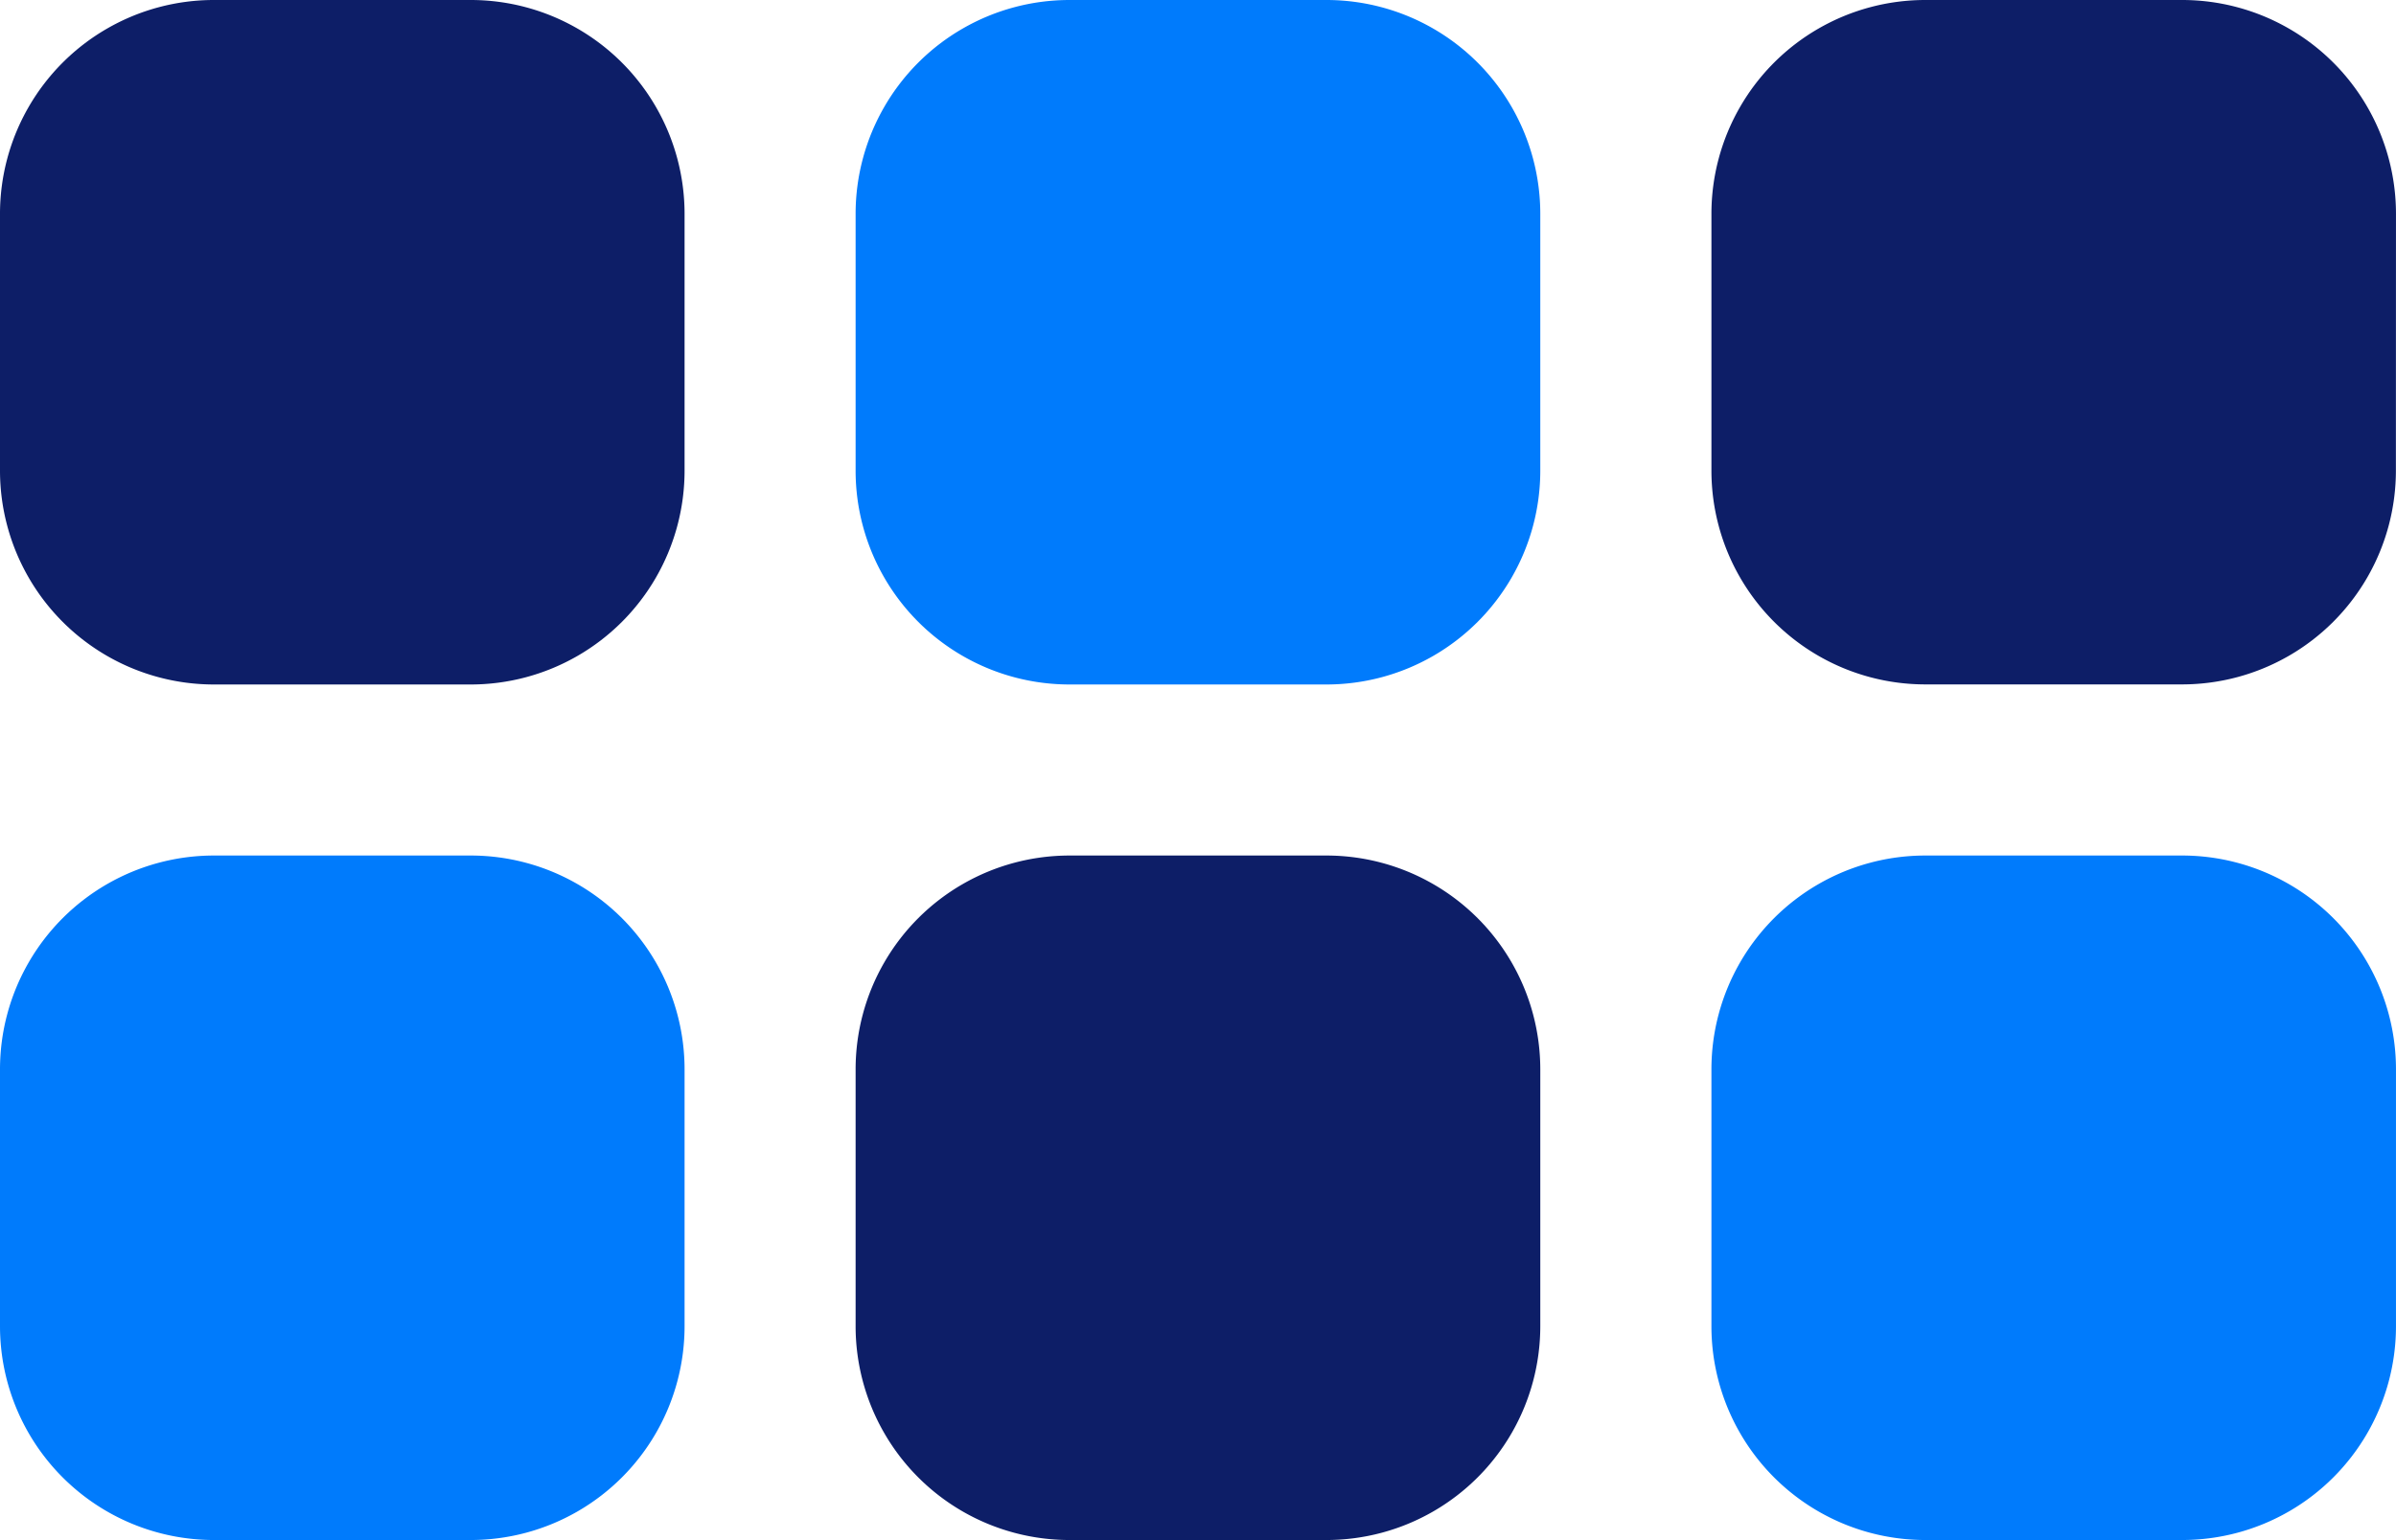
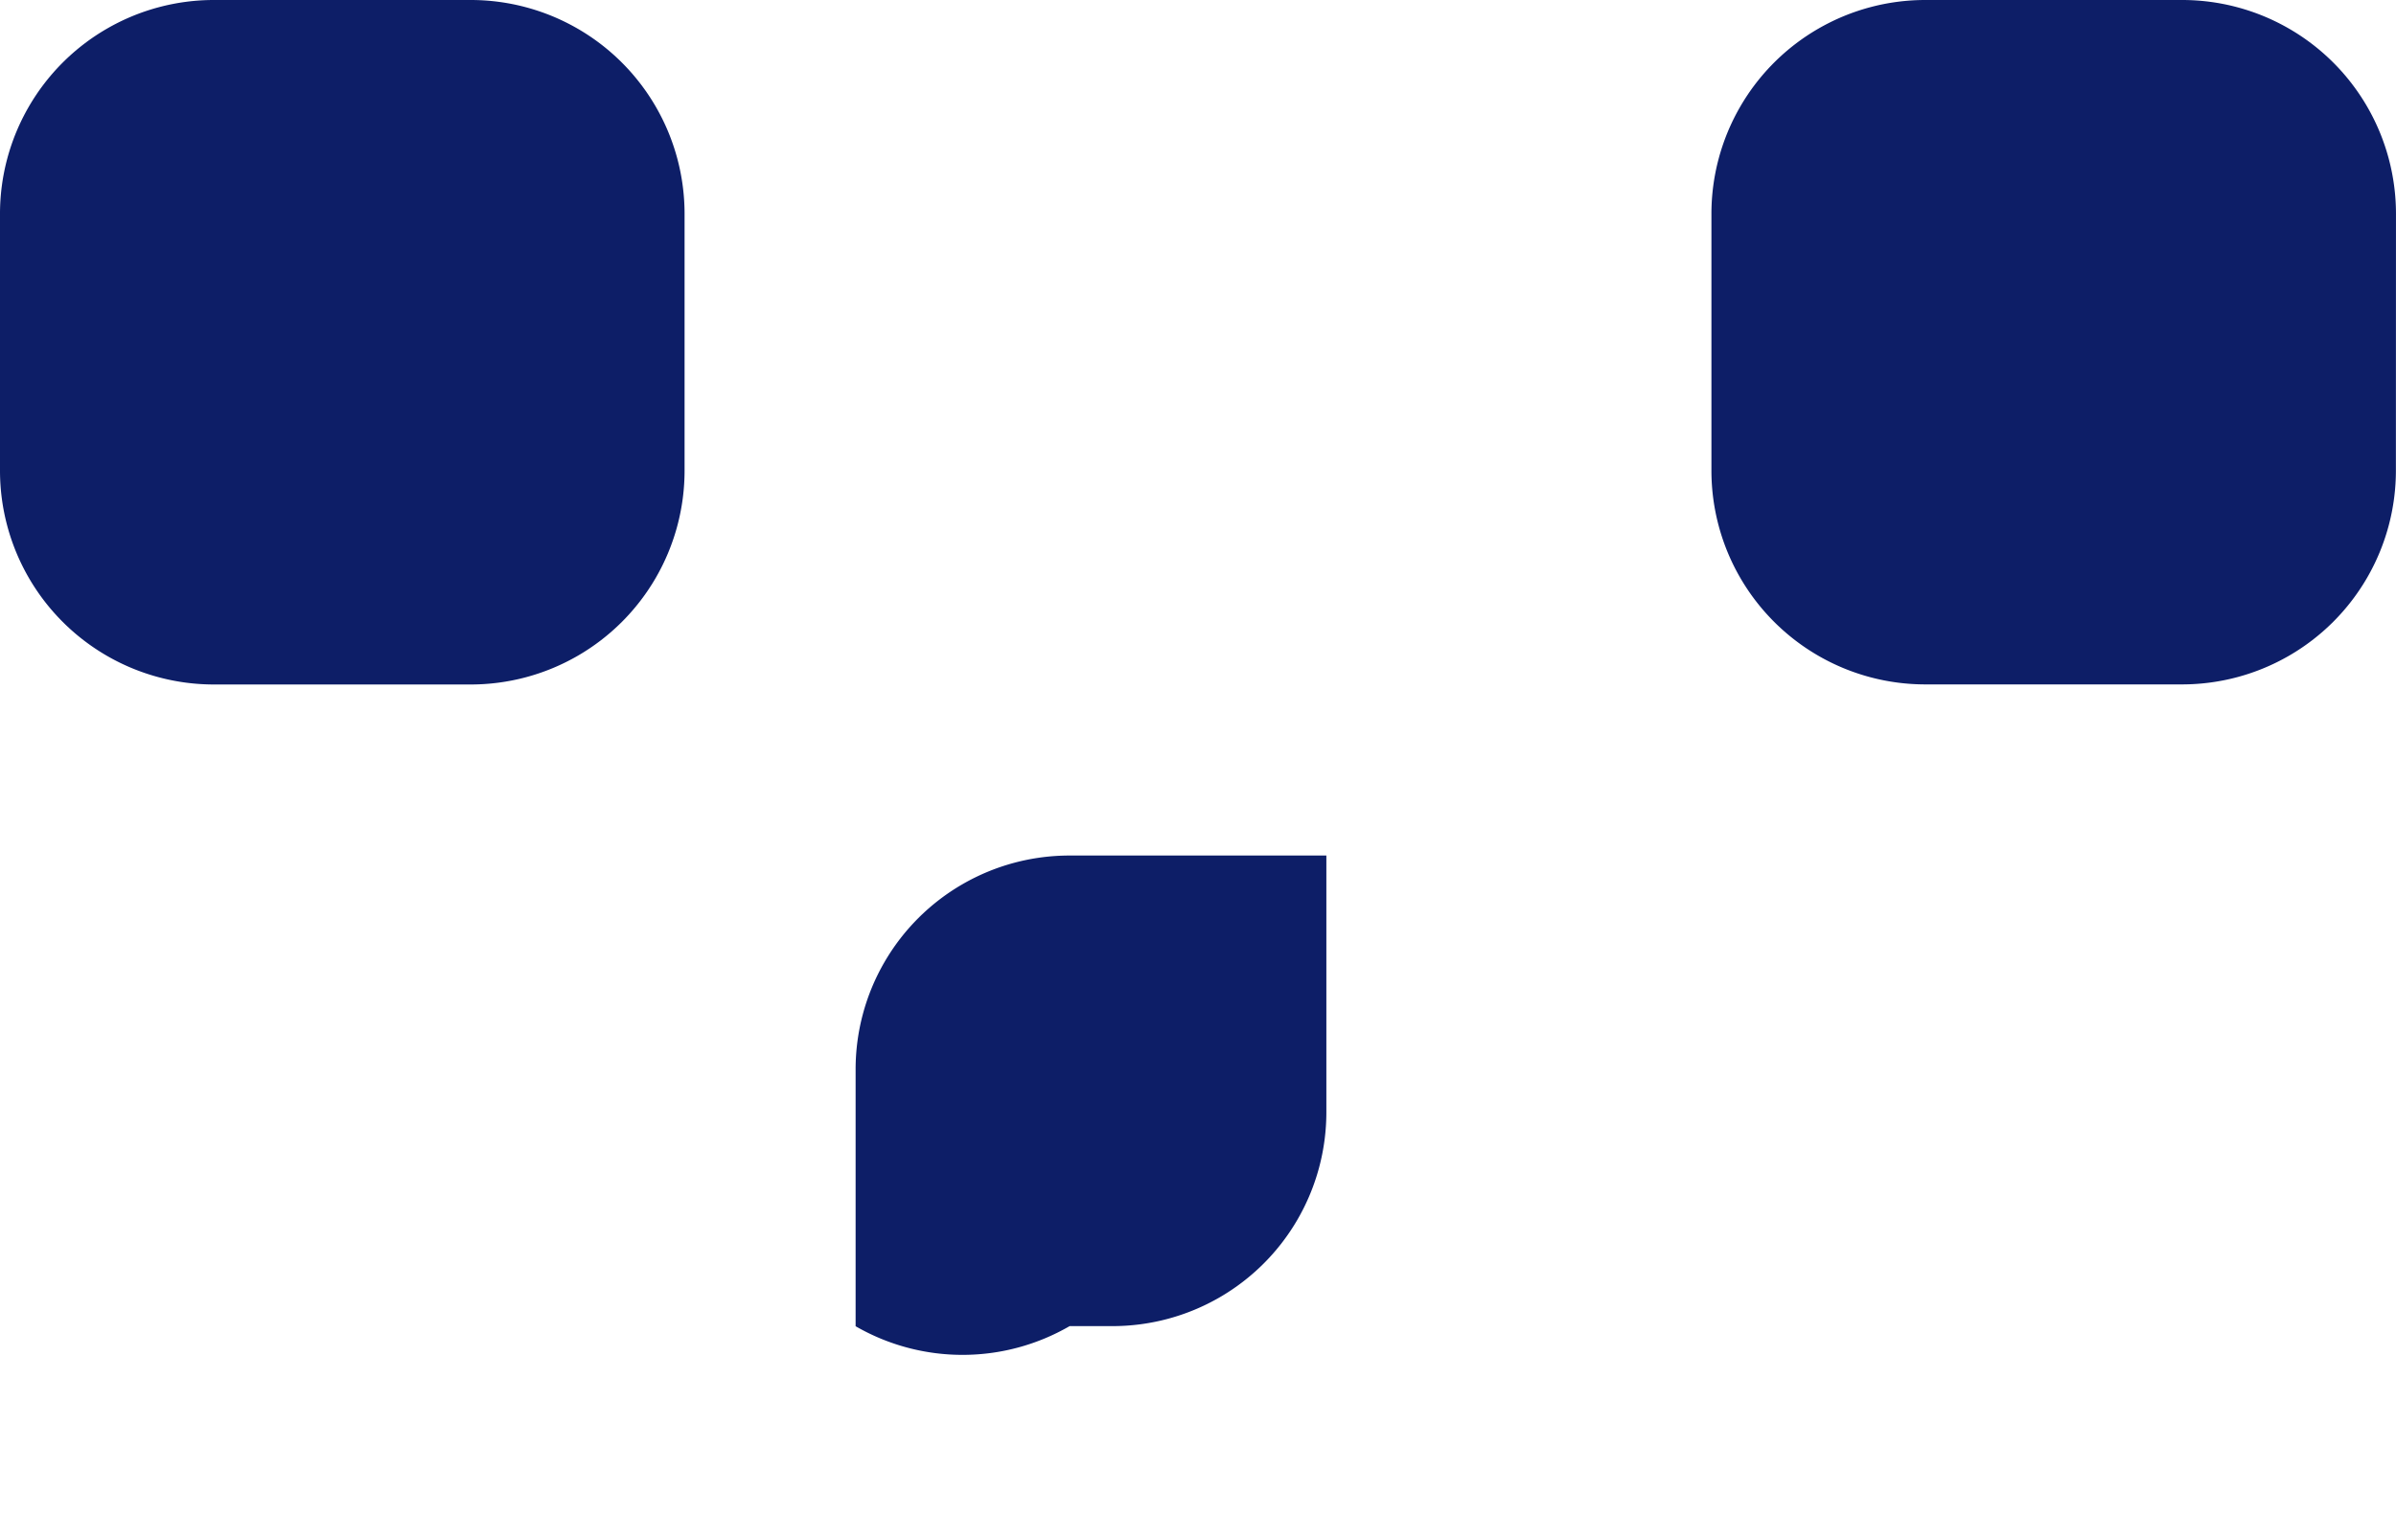
<svg xmlns="http://www.w3.org/2000/svg" width="118.174" height="75.969" viewBox="0 0 118.174 75.969">
  <g id="grid-horizontal-duotone" transform="translate(0)">
-     <path id="Pfad_175" data-name="Pfad 175" d="M0,138.551A10.55,10.55,0,0,1,10.551,128H23.213a10.548,10.548,0,0,1,10.551,10.551v12.661a10.548,10.548,0,0,1-10.551,10.551H10.551A10.55,10.55,0,0,1,0,151.213Zm42.2,42.2A10.548,10.548,0,0,1,52.756,170.2H65.418a10.548,10.548,0,0,1,10.551,10.551v12.661a10.548,10.548,0,0,1-10.551,10.551H52.756A10.548,10.548,0,0,1,42.2,193.418Zm75.969-29.543a10.548,10.548,0,0,1-10.551,10.551H94.961A10.548,10.548,0,0,1,84.41,151.213V138.551A10.548,10.548,0,0,1,94.961,128h12.661a10.548,10.548,0,0,1,10.551,10.551Z" transform="translate(0 -128)" fill="#0d1e67" />
-     <path id="Pfad_176" data-name="Pfad 176" d="M42.2,138.551A10.548,10.548,0,0,1,52.756,128H65.418a10.548,10.548,0,0,1,10.551,10.551v12.661a10.548,10.548,0,0,1-10.551,10.551H52.756A10.548,10.548,0,0,1,42.2,151.213ZM0,180.756A10.55,10.55,0,0,1,10.551,170.2H23.213a10.548,10.548,0,0,1,10.551,10.551v12.661a10.548,10.548,0,0,1-10.551,10.551H10.551A10.55,10.55,0,0,1,0,193.418ZM107.622,170.2a10.548,10.548,0,0,1,10.551,10.551v12.661a10.548,10.548,0,0,1-10.551,10.551H94.961A10.548,10.548,0,0,1,84.41,193.418V180.756A10.548,10.548,0,0,1,94.961,170.2Z" transform="translate(0 -128)" fill="#007bfc" />
+     <path id="Pfad_175" data-name="Pfad 175" d="M0,138.551A10.55,10.55,0,0,1,10.551,128H23.213a10.548,10.548,0,0,1,10.551,10.551v12.661a10.548,10.548,0,0,1-10.551,10.551H10.551A10.55,10.55,0,0,1,0,151.213Zm42.2,42.2A10.548,10.548,0,0,1,52.756,170.2H65.418v12.661a10.548,10.548,0,0,1-10.551,10.551H52.756A10.548,10.548,0,0,1,42.2,193.418Zm75.969-29.543a10.548,10.548,0,0,1-10.551,10.551H94.961A10.548,10.548,0,0,1,84.41,151.213V138.551A10.548,10.548,0,0,1,94.961,128h12.661a10.548,10.548,0,0,1,10.551,10.551Z" transform="translate(0 -128)" fill="#0d1e67" />
  </g>
</svg>